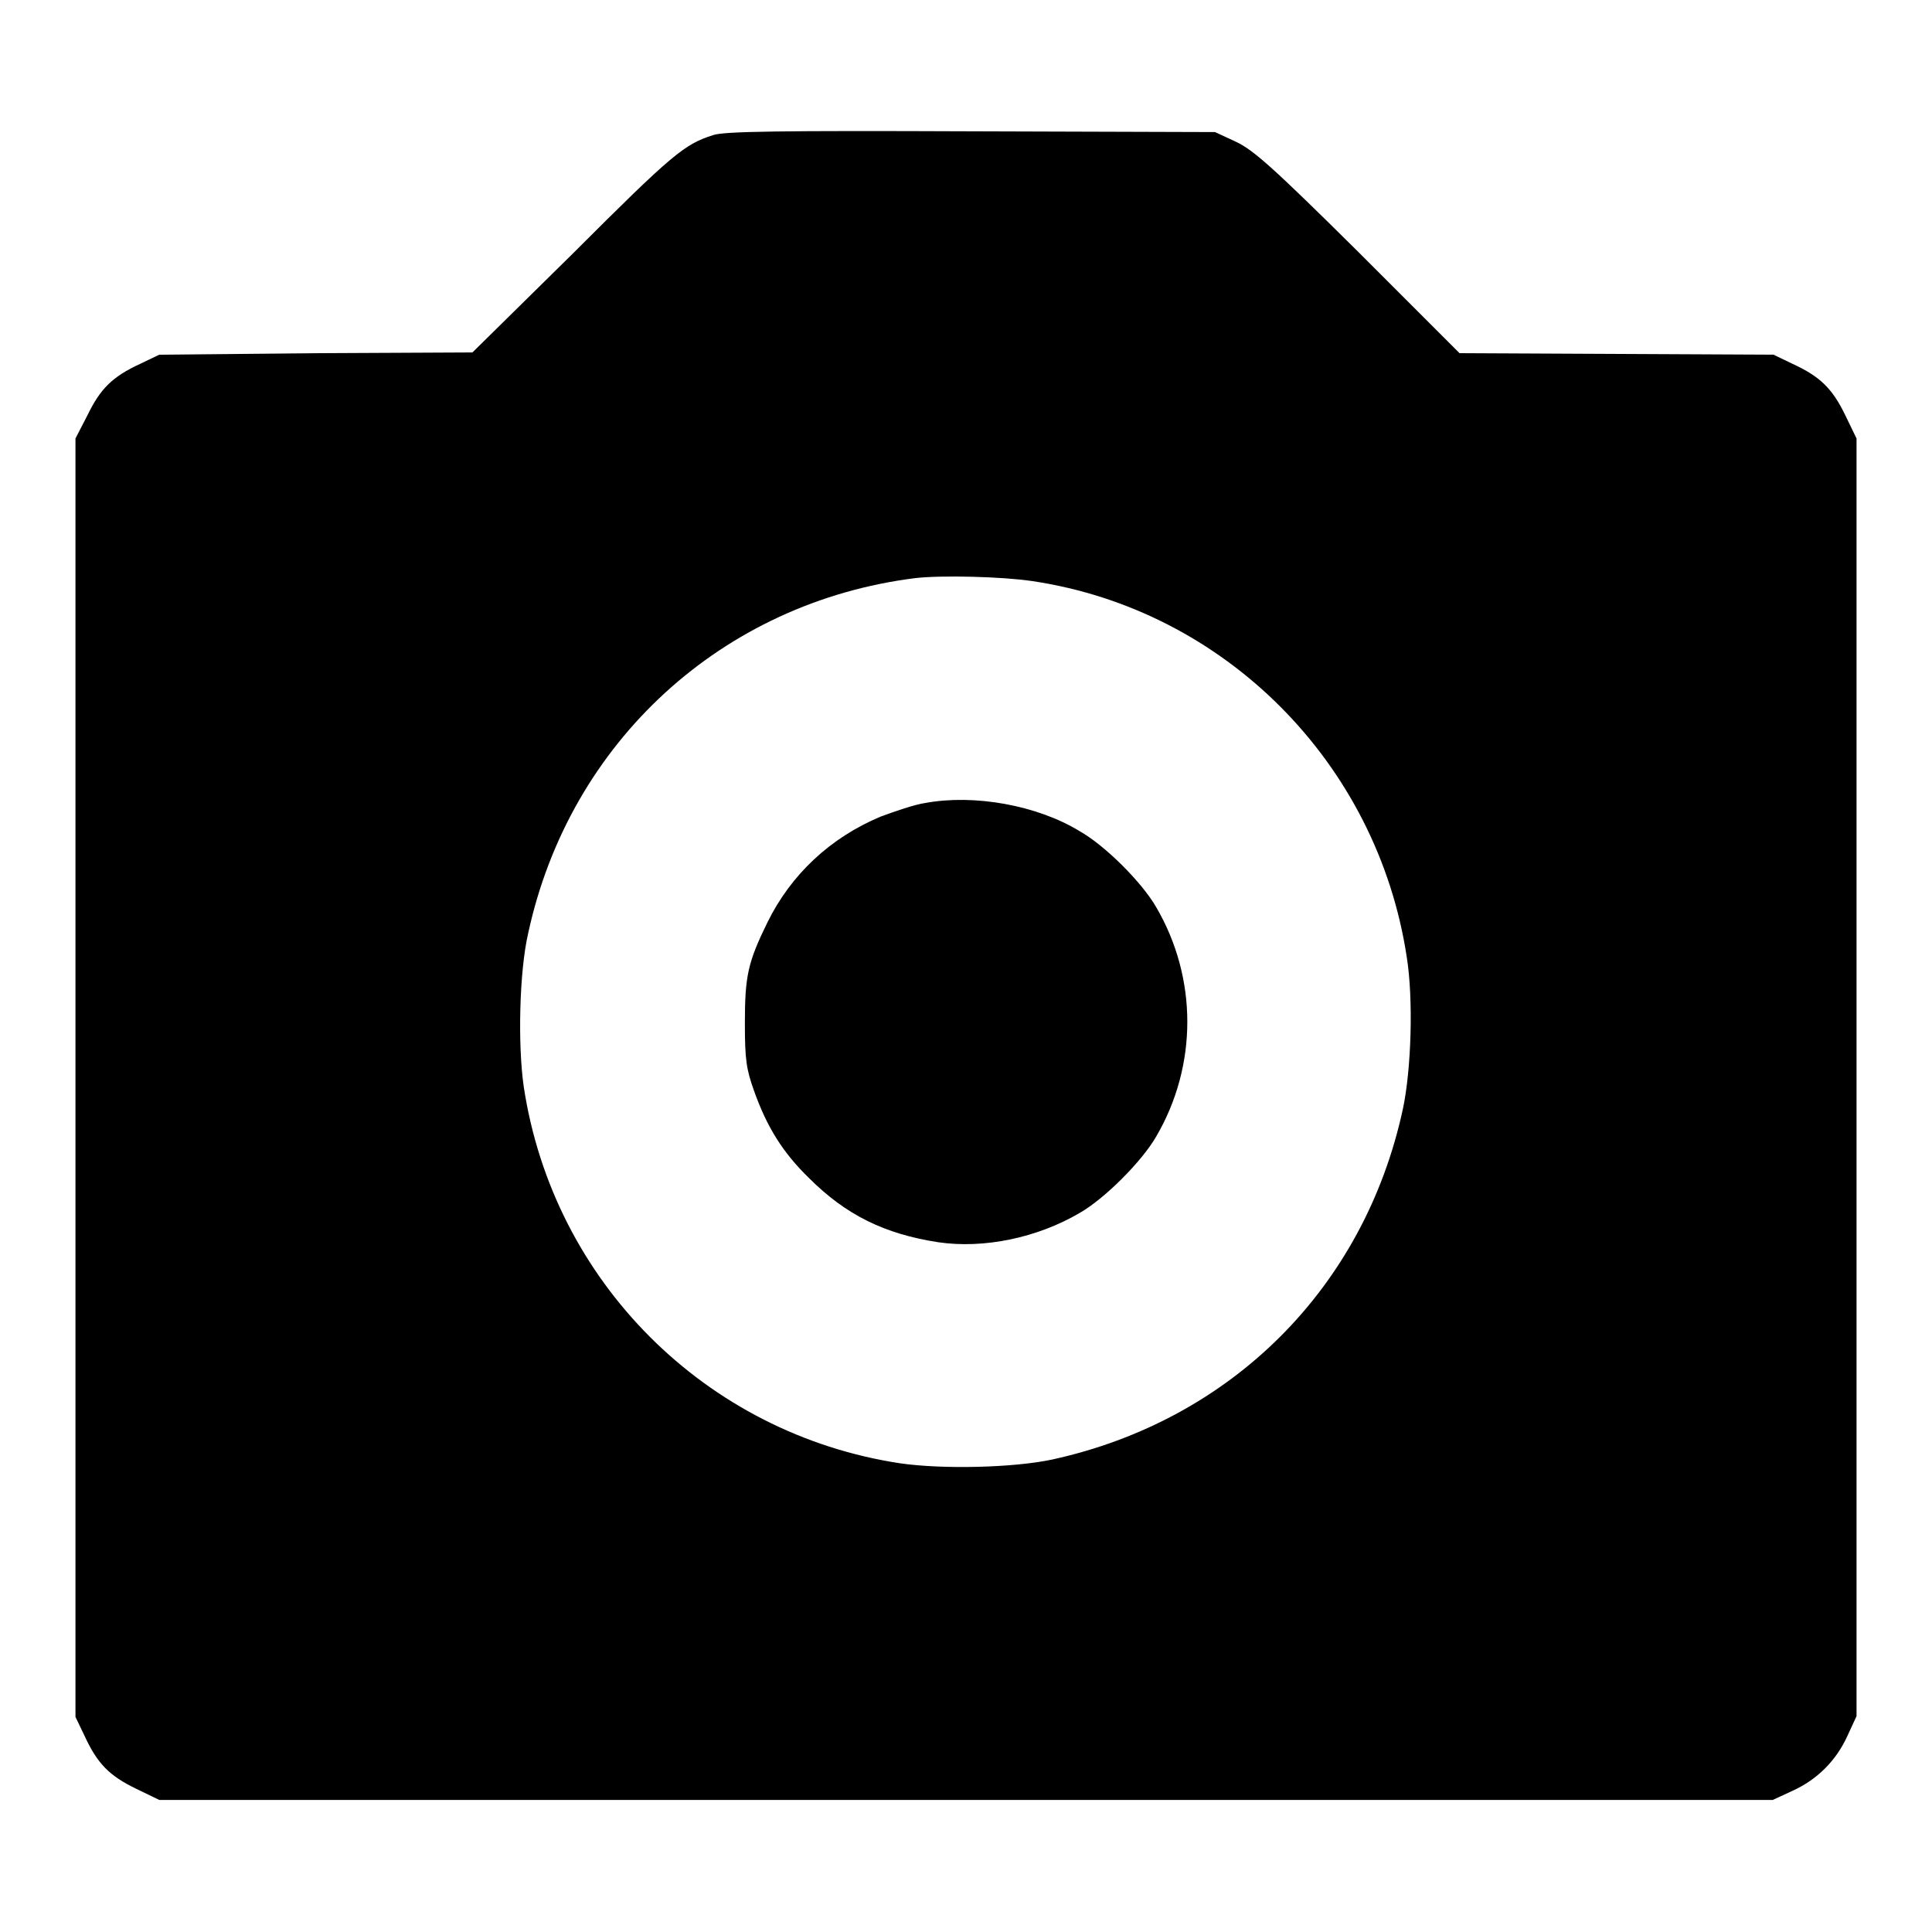
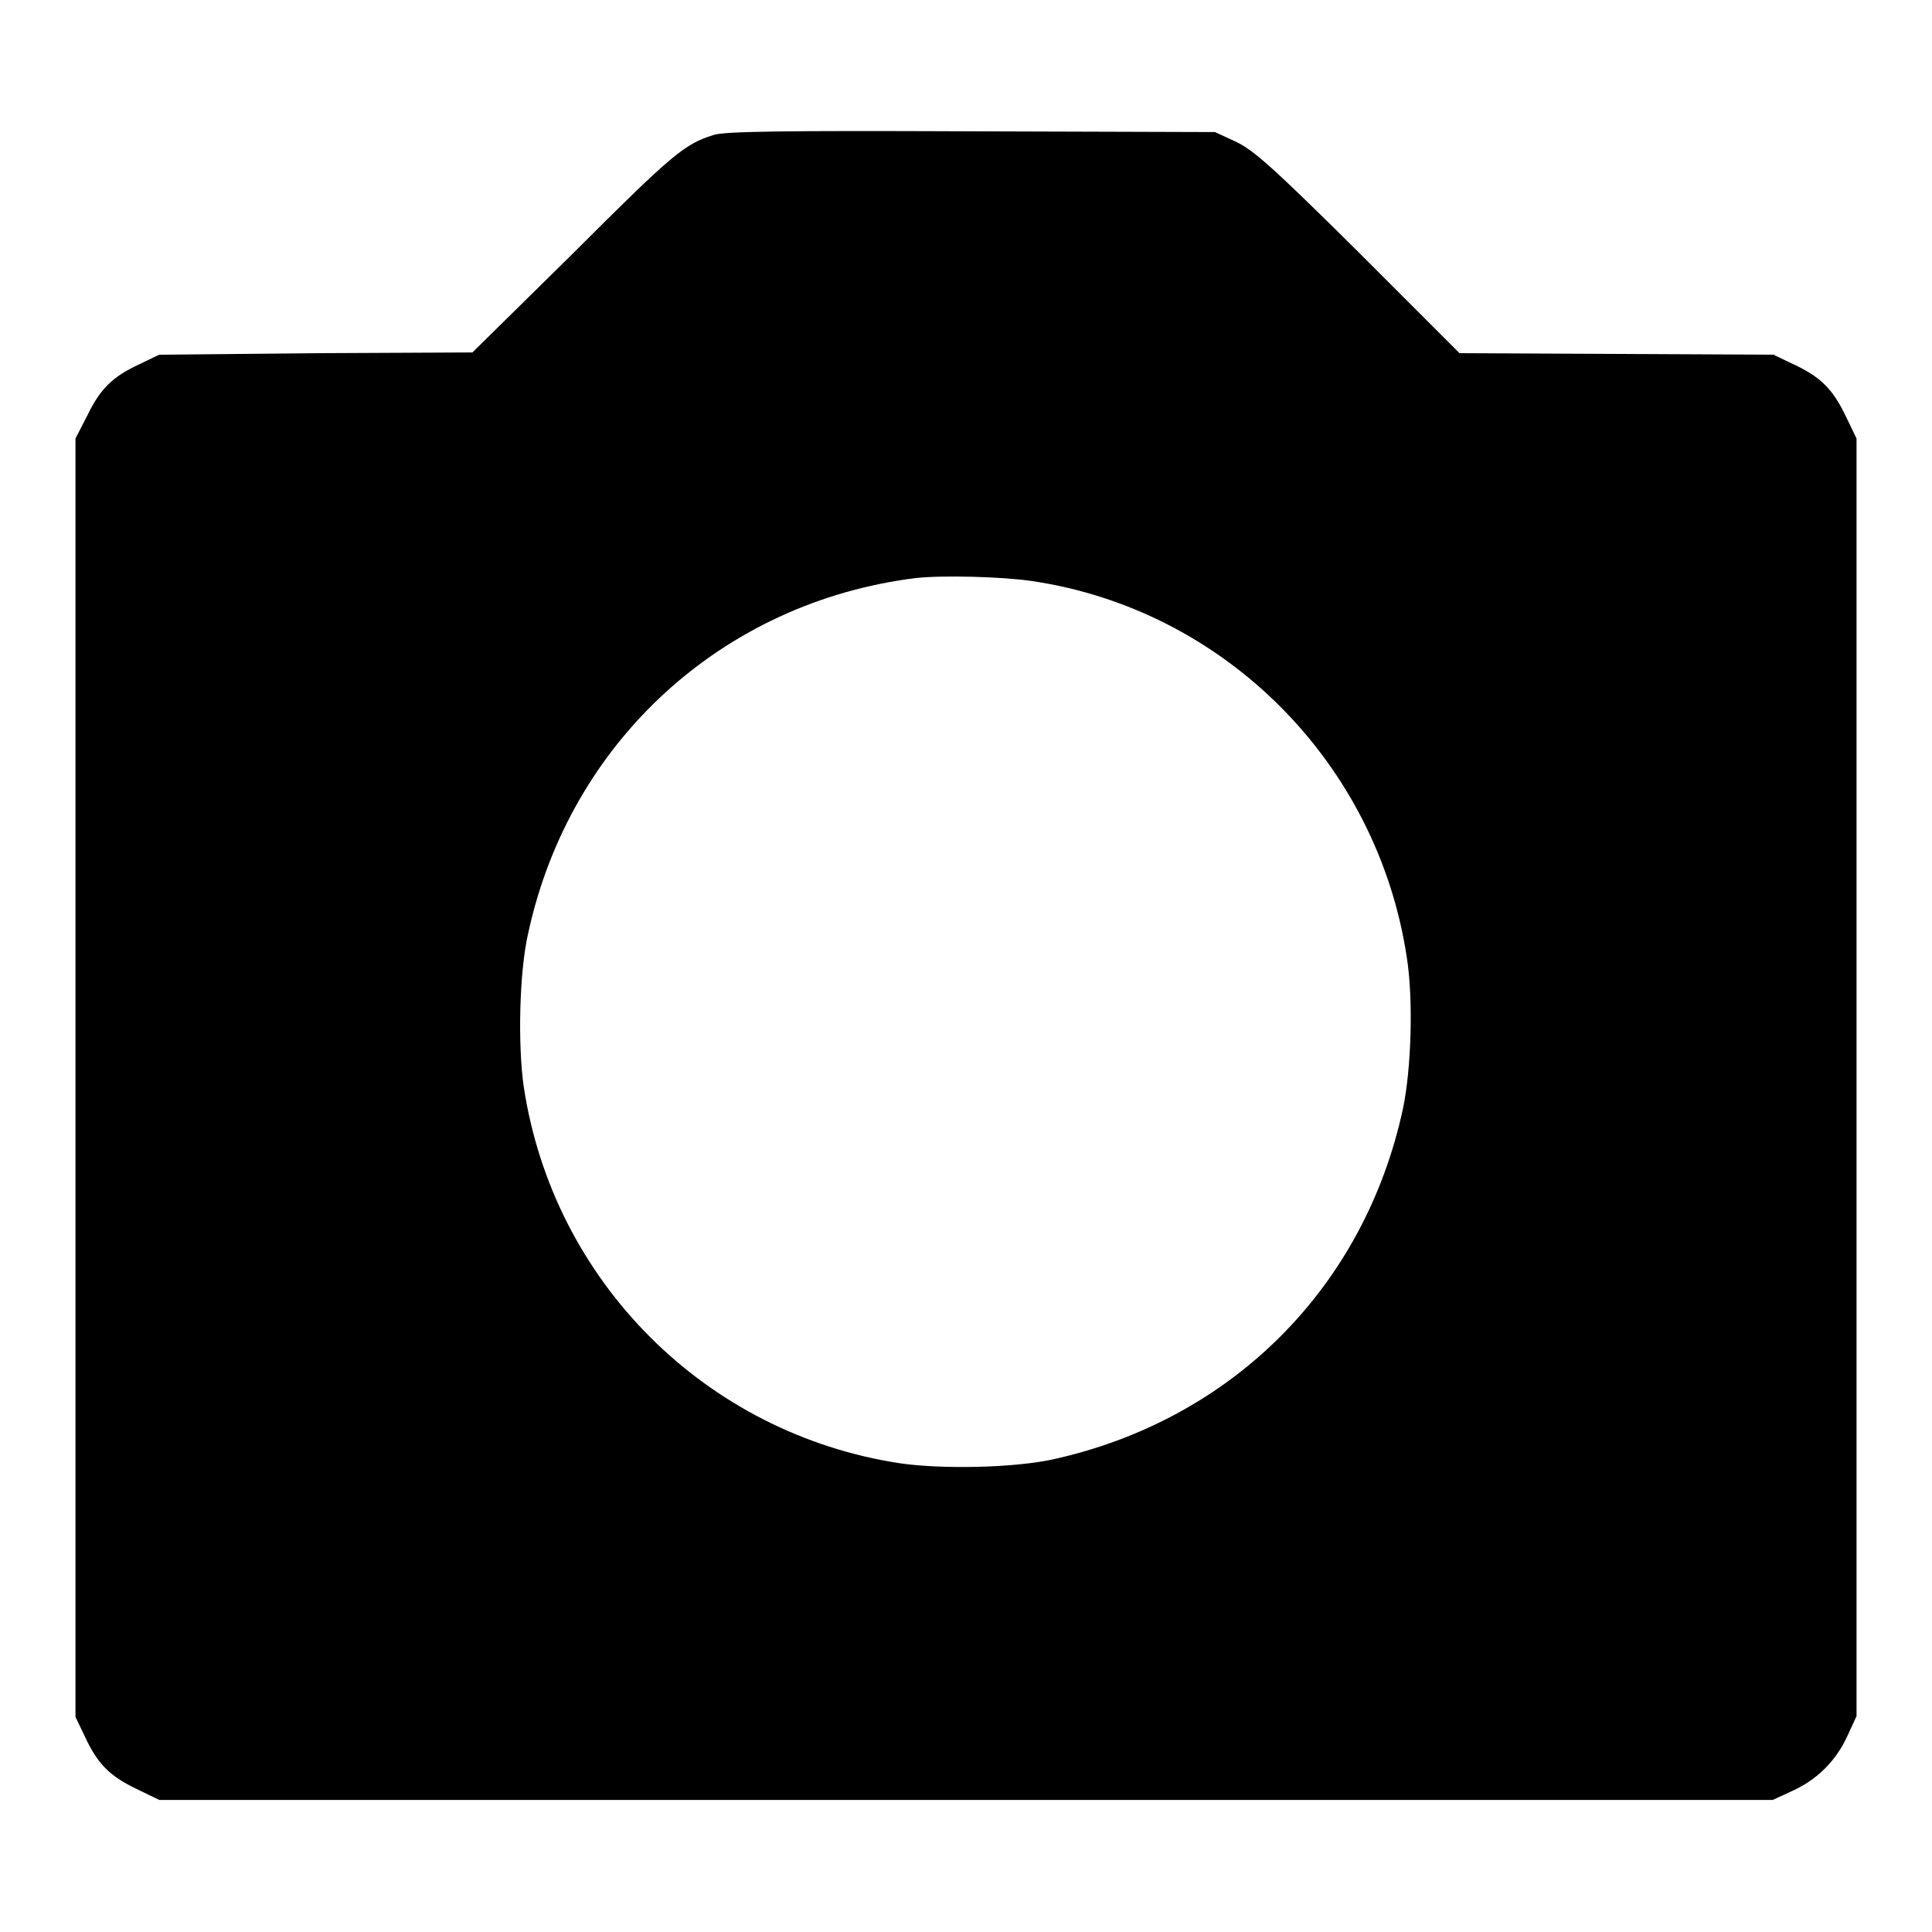
<svg xmlns="http://www.w3.org/2000/svg" version="1.1" x="0px" y="0px" viewBox="0 0 256 256" enable-background="new 0 0 256 256" xml:space="preserve">
  <g>
    <g>
      <g>
        <path fill="#000000" d="M94.5,17.9c-3.8,1.2-5.4,2.5-18.5,15.6L62.6,46.7l-20.8,0.1L21.1,47l-2.5,1.2c-3.7,1.7-5.3,3.3-7,6.8L10,58.1v84.7v84.7l1.2,2.5c1.7,3.7,3.3,5.3,6.8,7l3.1,1.5H128h106.9l2.6-1.2c3.3-1.5,5.8-4,7.3-7.3l1.2-2.6v-84.7V58.1l-1.5-3.1c-1.7-3.5-3.3-5.1-7-6.8l-2.5-1.2l-20.8-0.1l-20.8-0.1L180,33.4c-11.4-11.3-13.9-13.5-16.2-14.6l-2.8-1.3l-32.3-0.1C103.5,17.3,95.9,17.4,94.5,17.9z M136.8,77c25.5,3.8,45.7,24.1,49.6,49.8c0.9,5.6,0.6,14.9-0.5,20.1c-5.1,23.7-22.7,41.3-46.5,46.5c-5.2,1.1-14.5,1.3-20.1,0.5c-25.8-3.9-46-24.1-49.9-49.9c-0.8-5.5-0.6-15.3,0.6-20.4c5.5-25.3,25.7-43.8,51.3-47C124.8,76.2,132.8,76.4,136.8,77z" />
-         <path fill="#000000" d="M122.6,106.4c-1.4,0.2-4,1.1-5.9,1.8c-6.7,2.8-11.9,7.7-15,14c-2.6,5.3-3,7.1-3,13.4c0,4.8,0.2,6.1,1.2,8.9c1.7,4.8,3.8,8.2,7.3,11.6c4.9,4.9,10,7.4,17.1,8.5c6.1,0.9,13.2-0.6,18.8-3.9c3.3-1.9,8.2-6.8,10.1-10.1c5.5-9.4,5.5-21,0-30.4c-1.9-3.3-6.8-8.2-10.2-10.1C137.4,106.7,129.1,105.2,122.6,106.4z" />
      </g>
    </g>
  </g>
</svg>